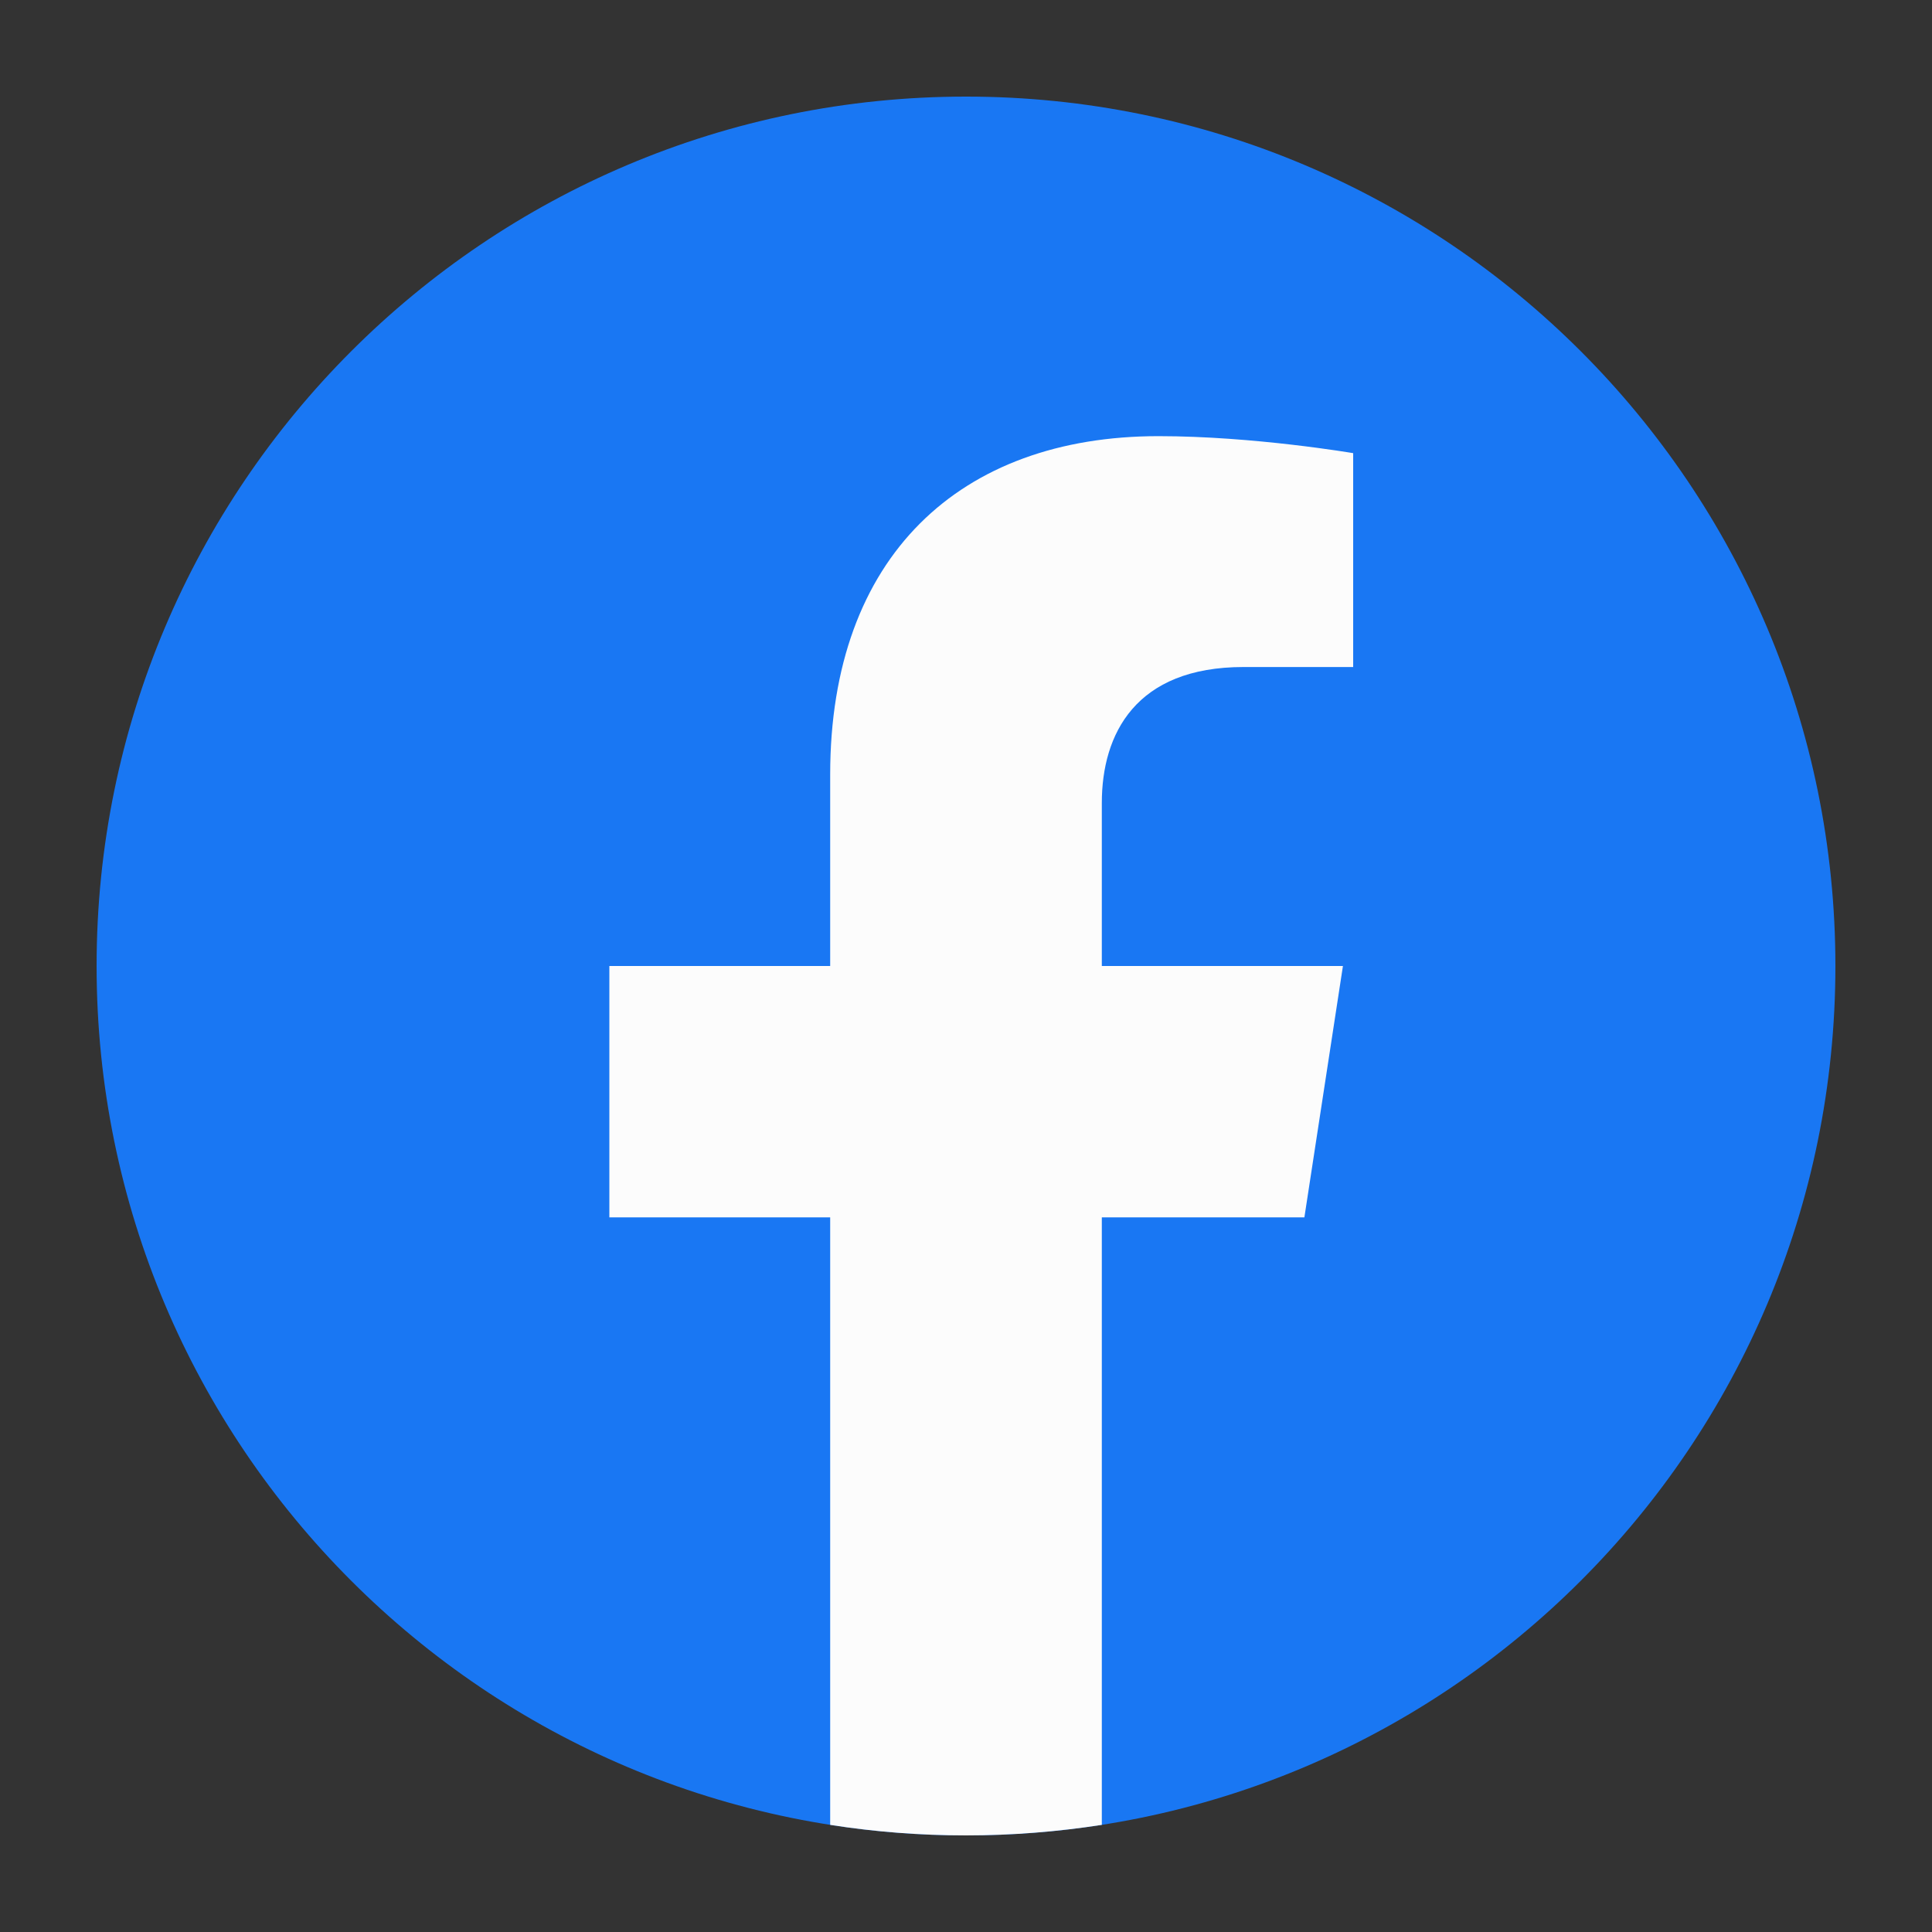
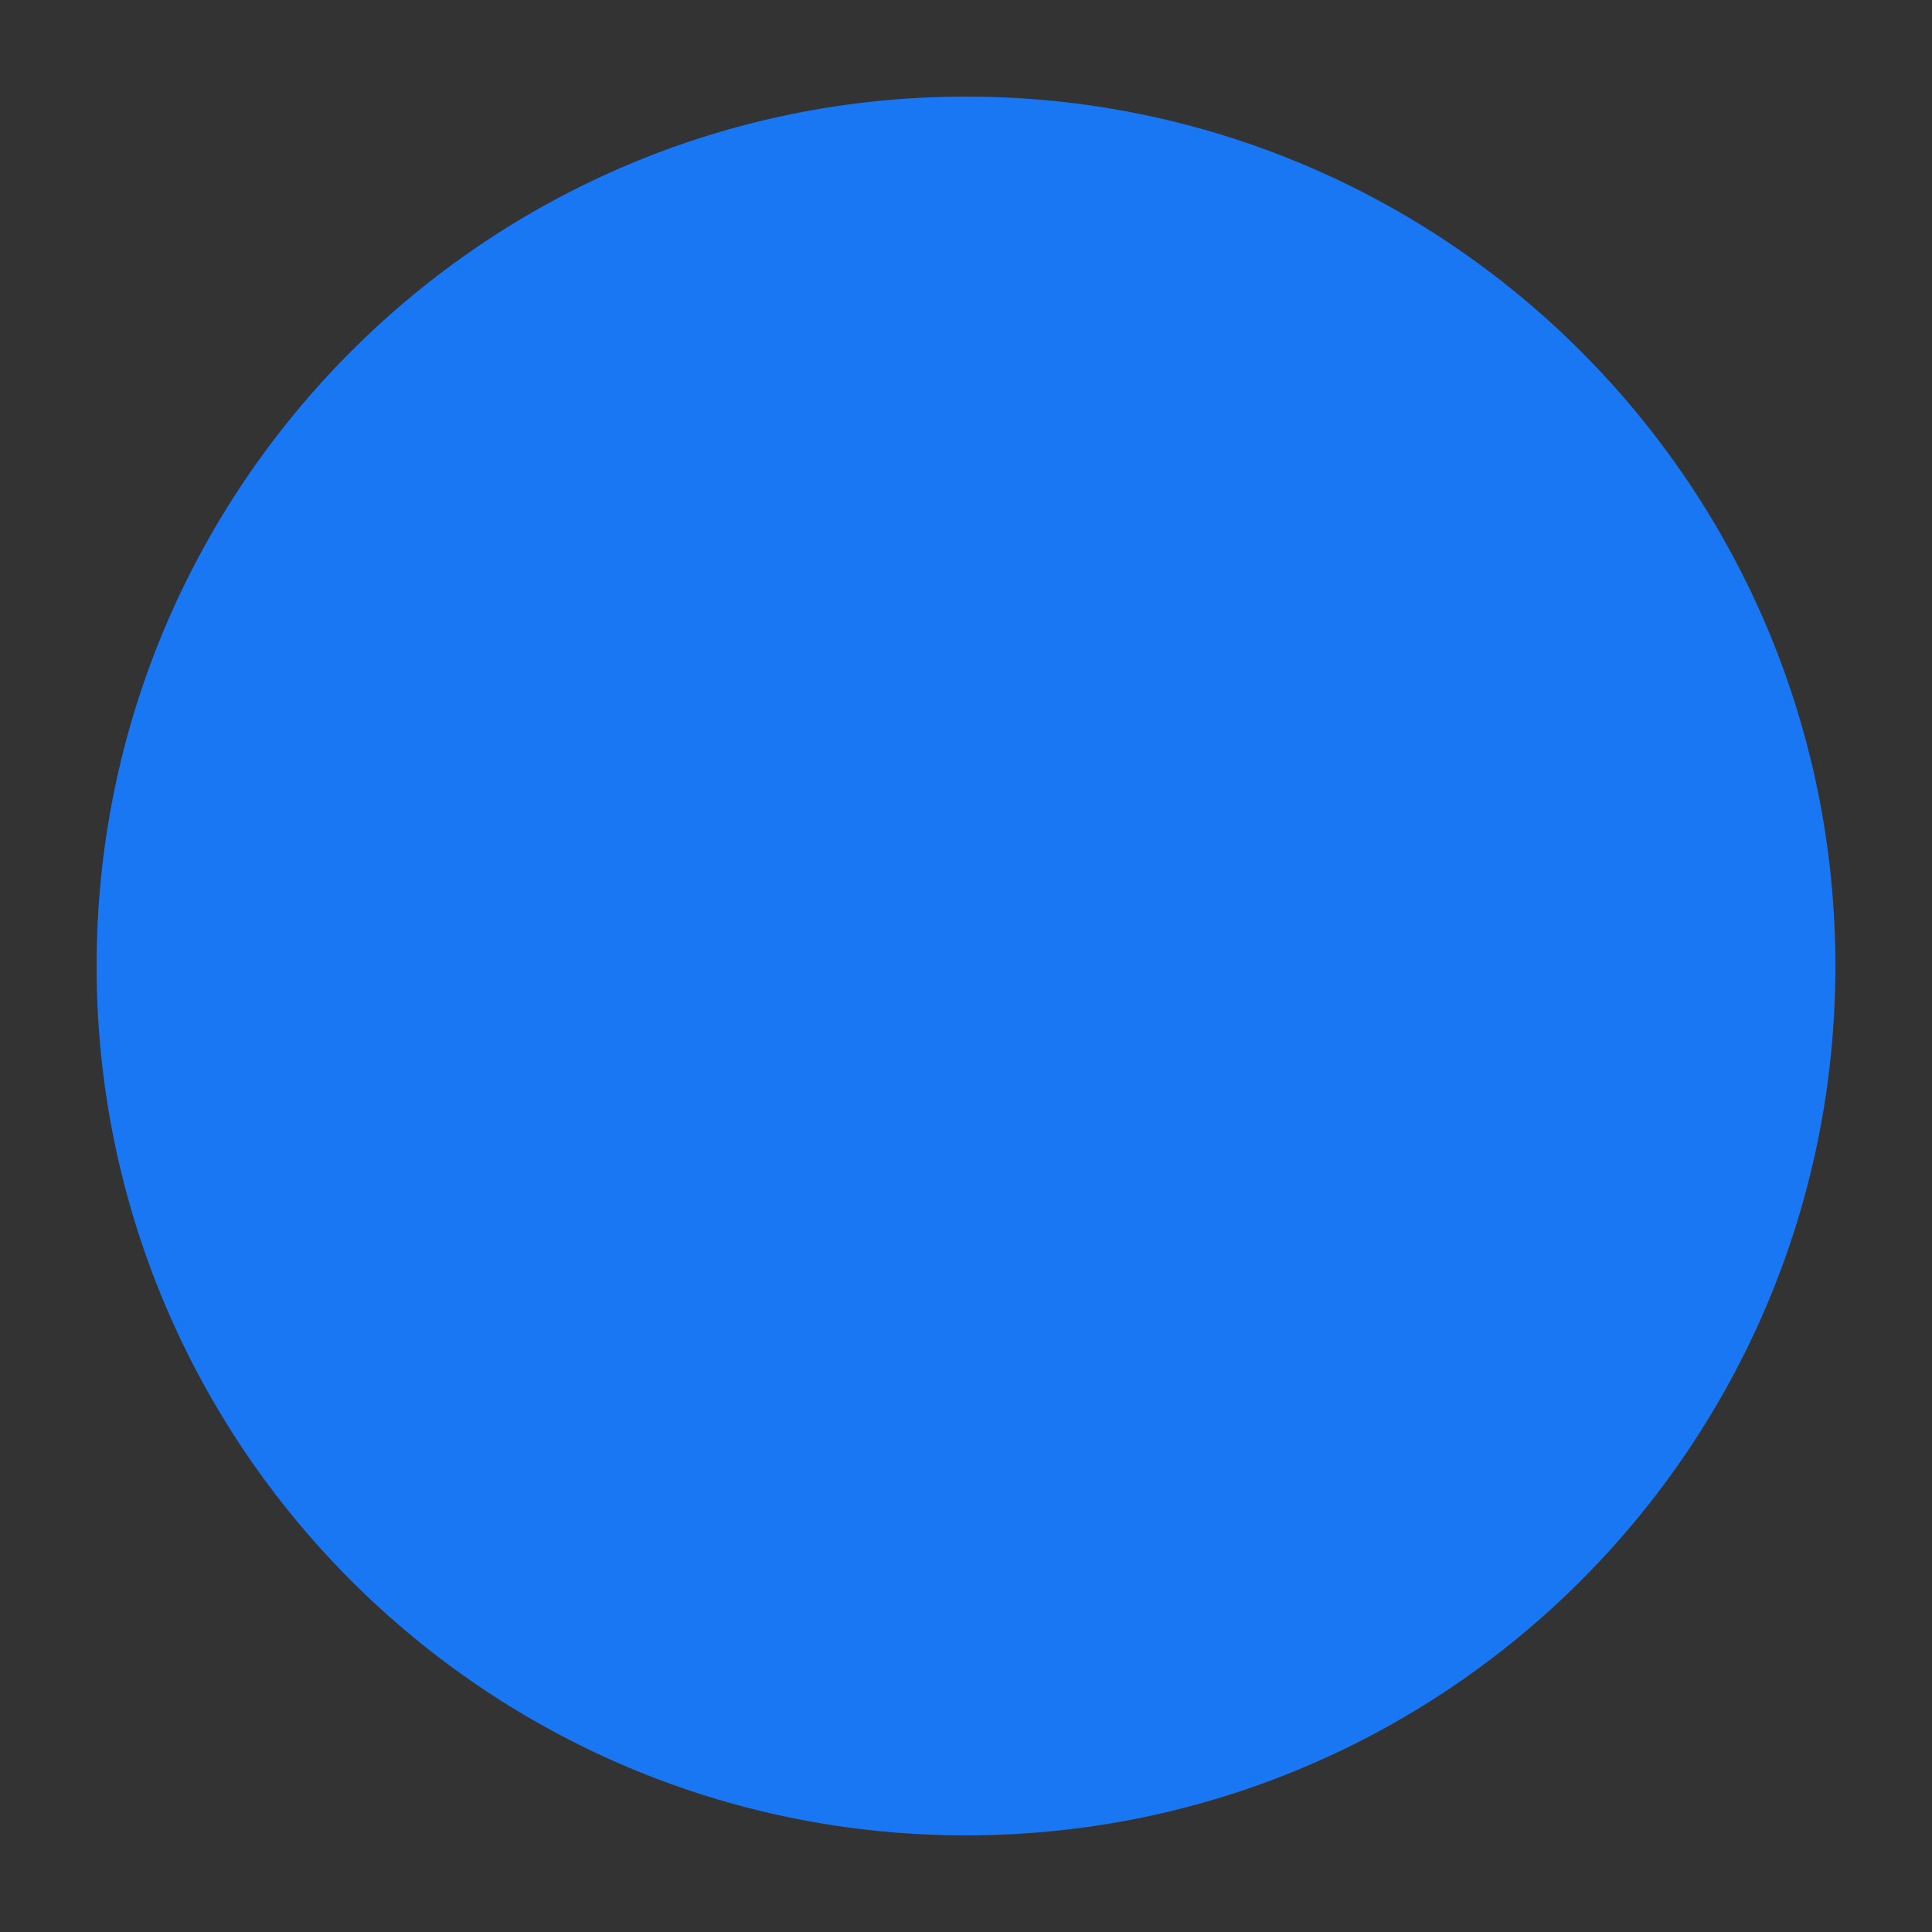
<svg xmlns="http://www.w3.org/2000/svg" width="20" height="20" viewBox="0 0 20 20" fill="none">
  <rect x="0" y="0" width="20" height="20" fill="#333333" stroke="none" />
  <path d="M10 19C14.971 19 19 14.971 19 10C19 5.029 14.971 1 10 1C5.029 1 1 5.029 1 10C1 14.971 5.029 19 10 19Z" fill="#1977F3" />
-   <path d="M13.503 12.602L13.902 10H11.406V8.312C11.406 7.6 11.754 6.905 12.873 6.905H14.008V4.691C14.008 4.691 12.978 4.515 11.993 4.515C9.938 4.515 8.594 5.76 8.594 8.017V10H6.308V12.602H8.594V18.891C9.052 18.963 9.522 19 10 19C10.478 19 10.948 18.962 11.406 18.891V12.602H13.503Z" fill="#FCFCFC" />
</svg>